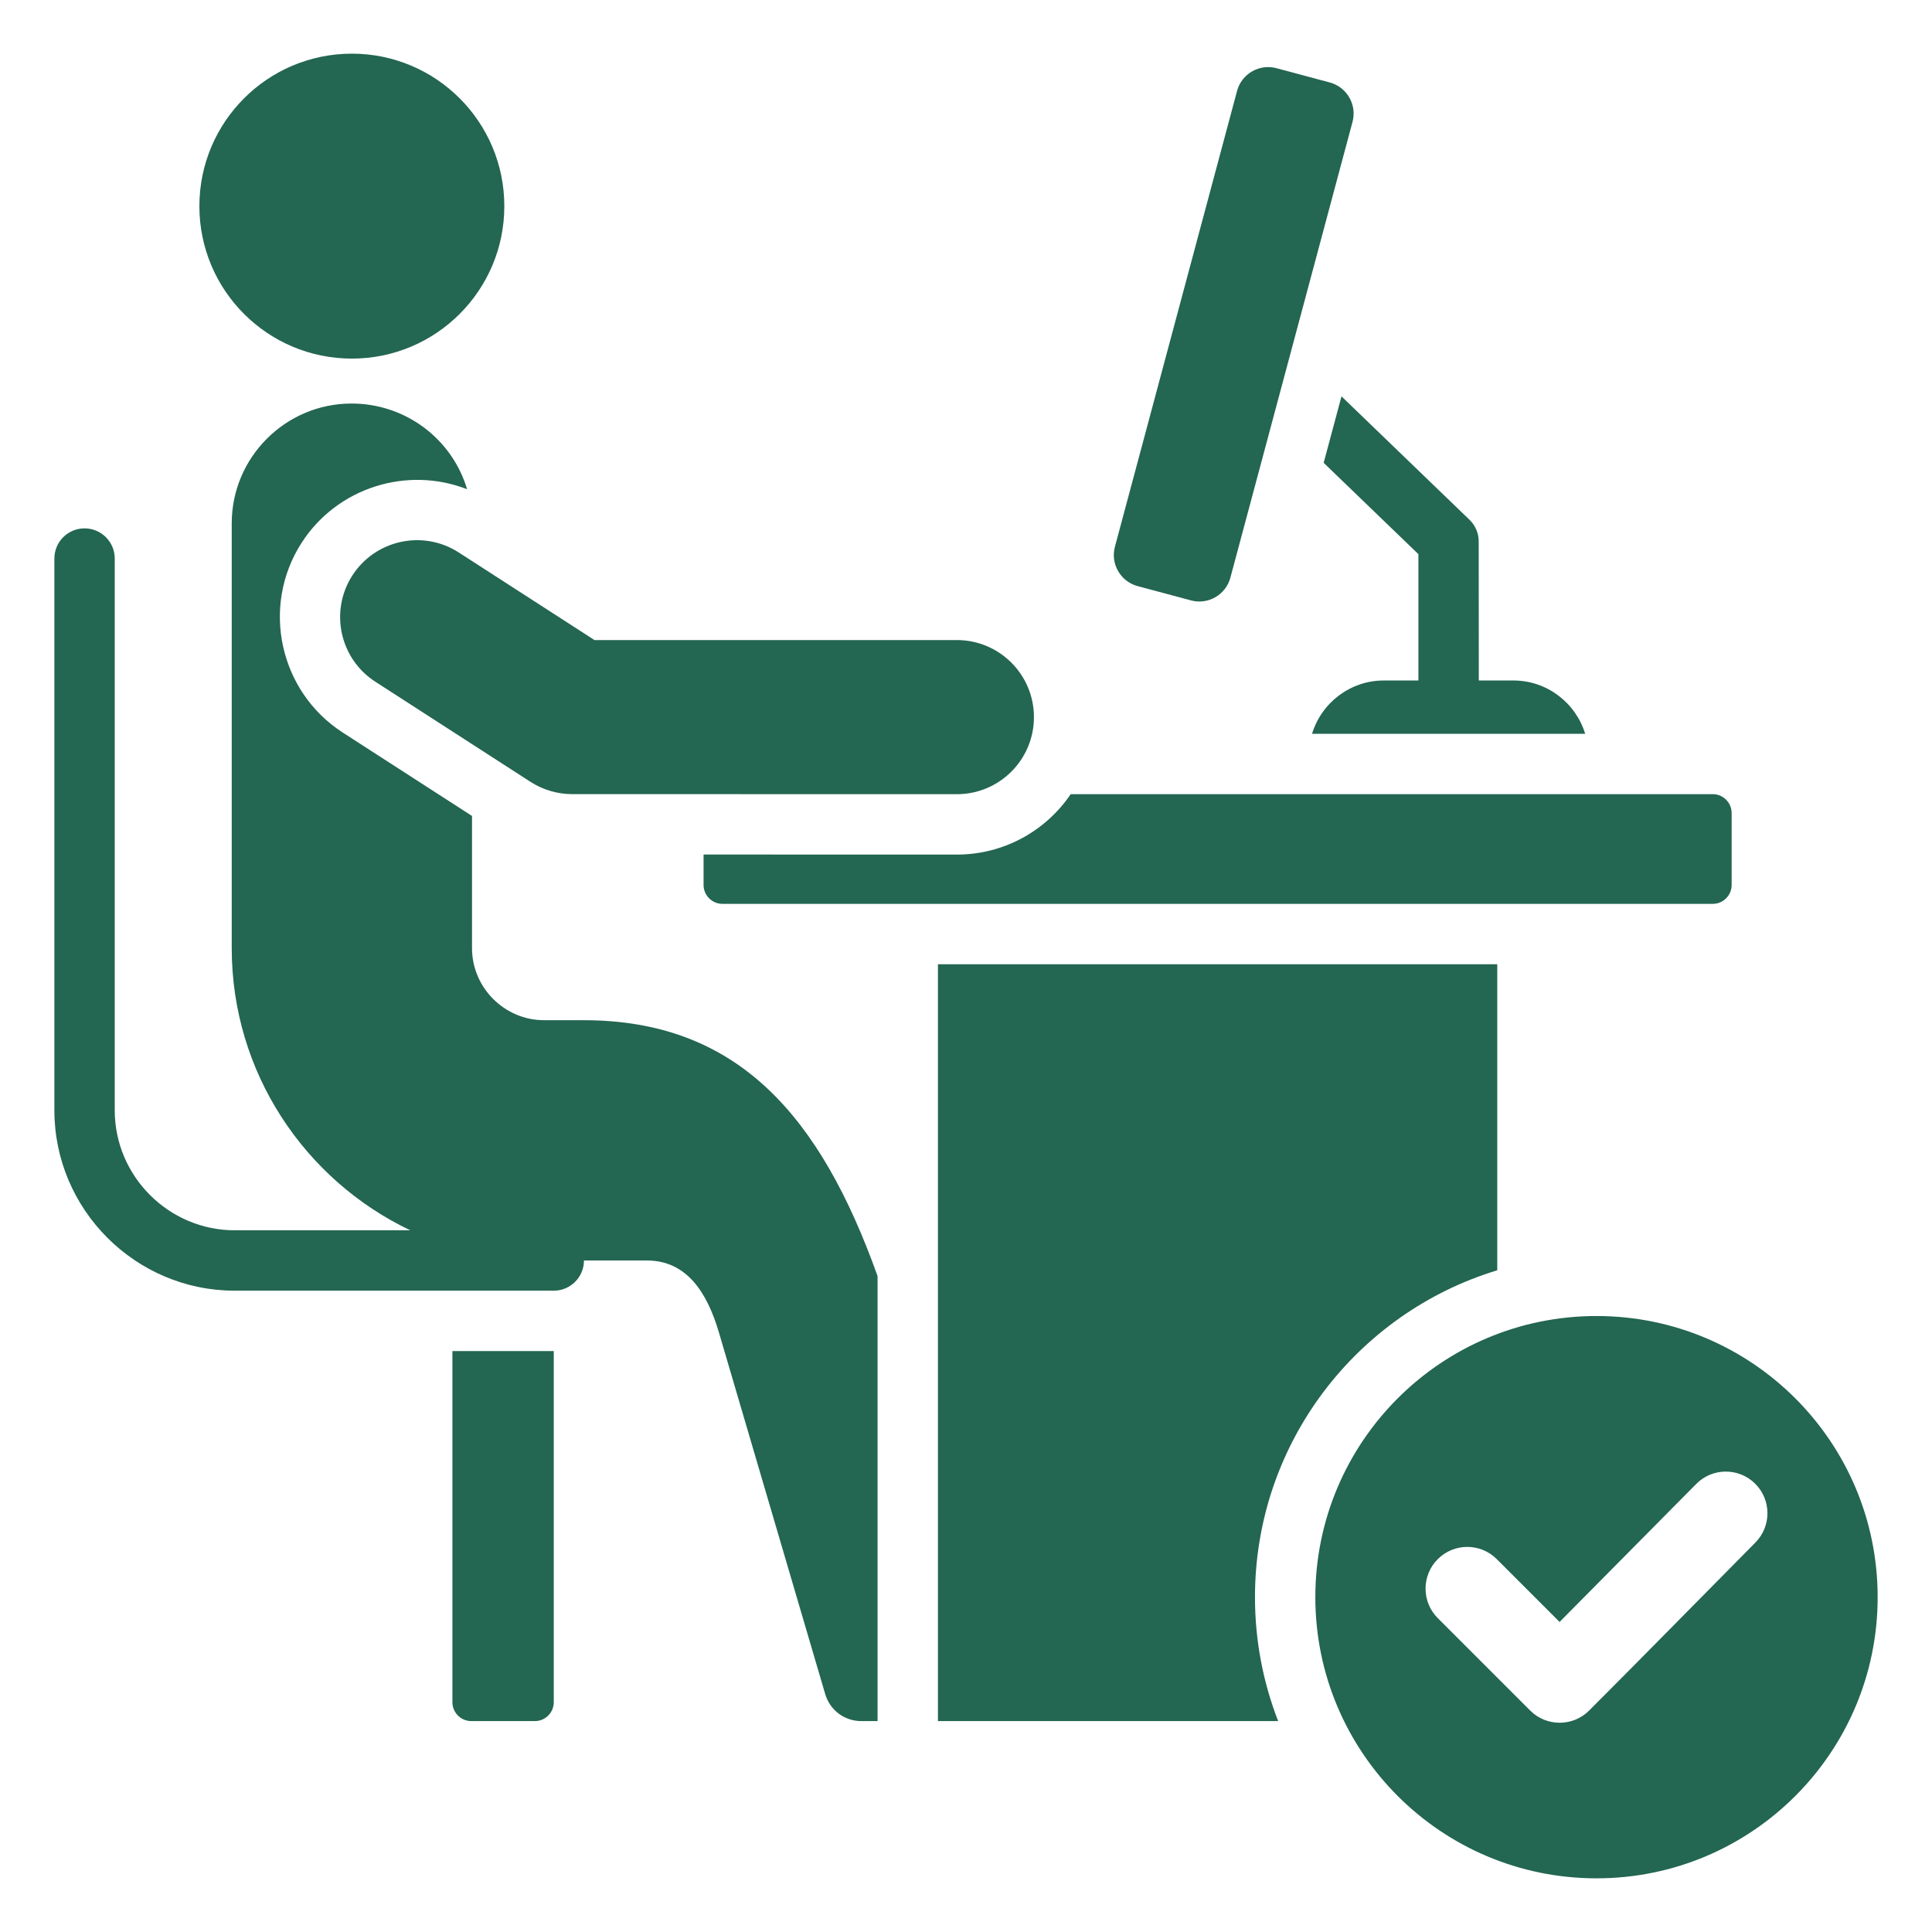
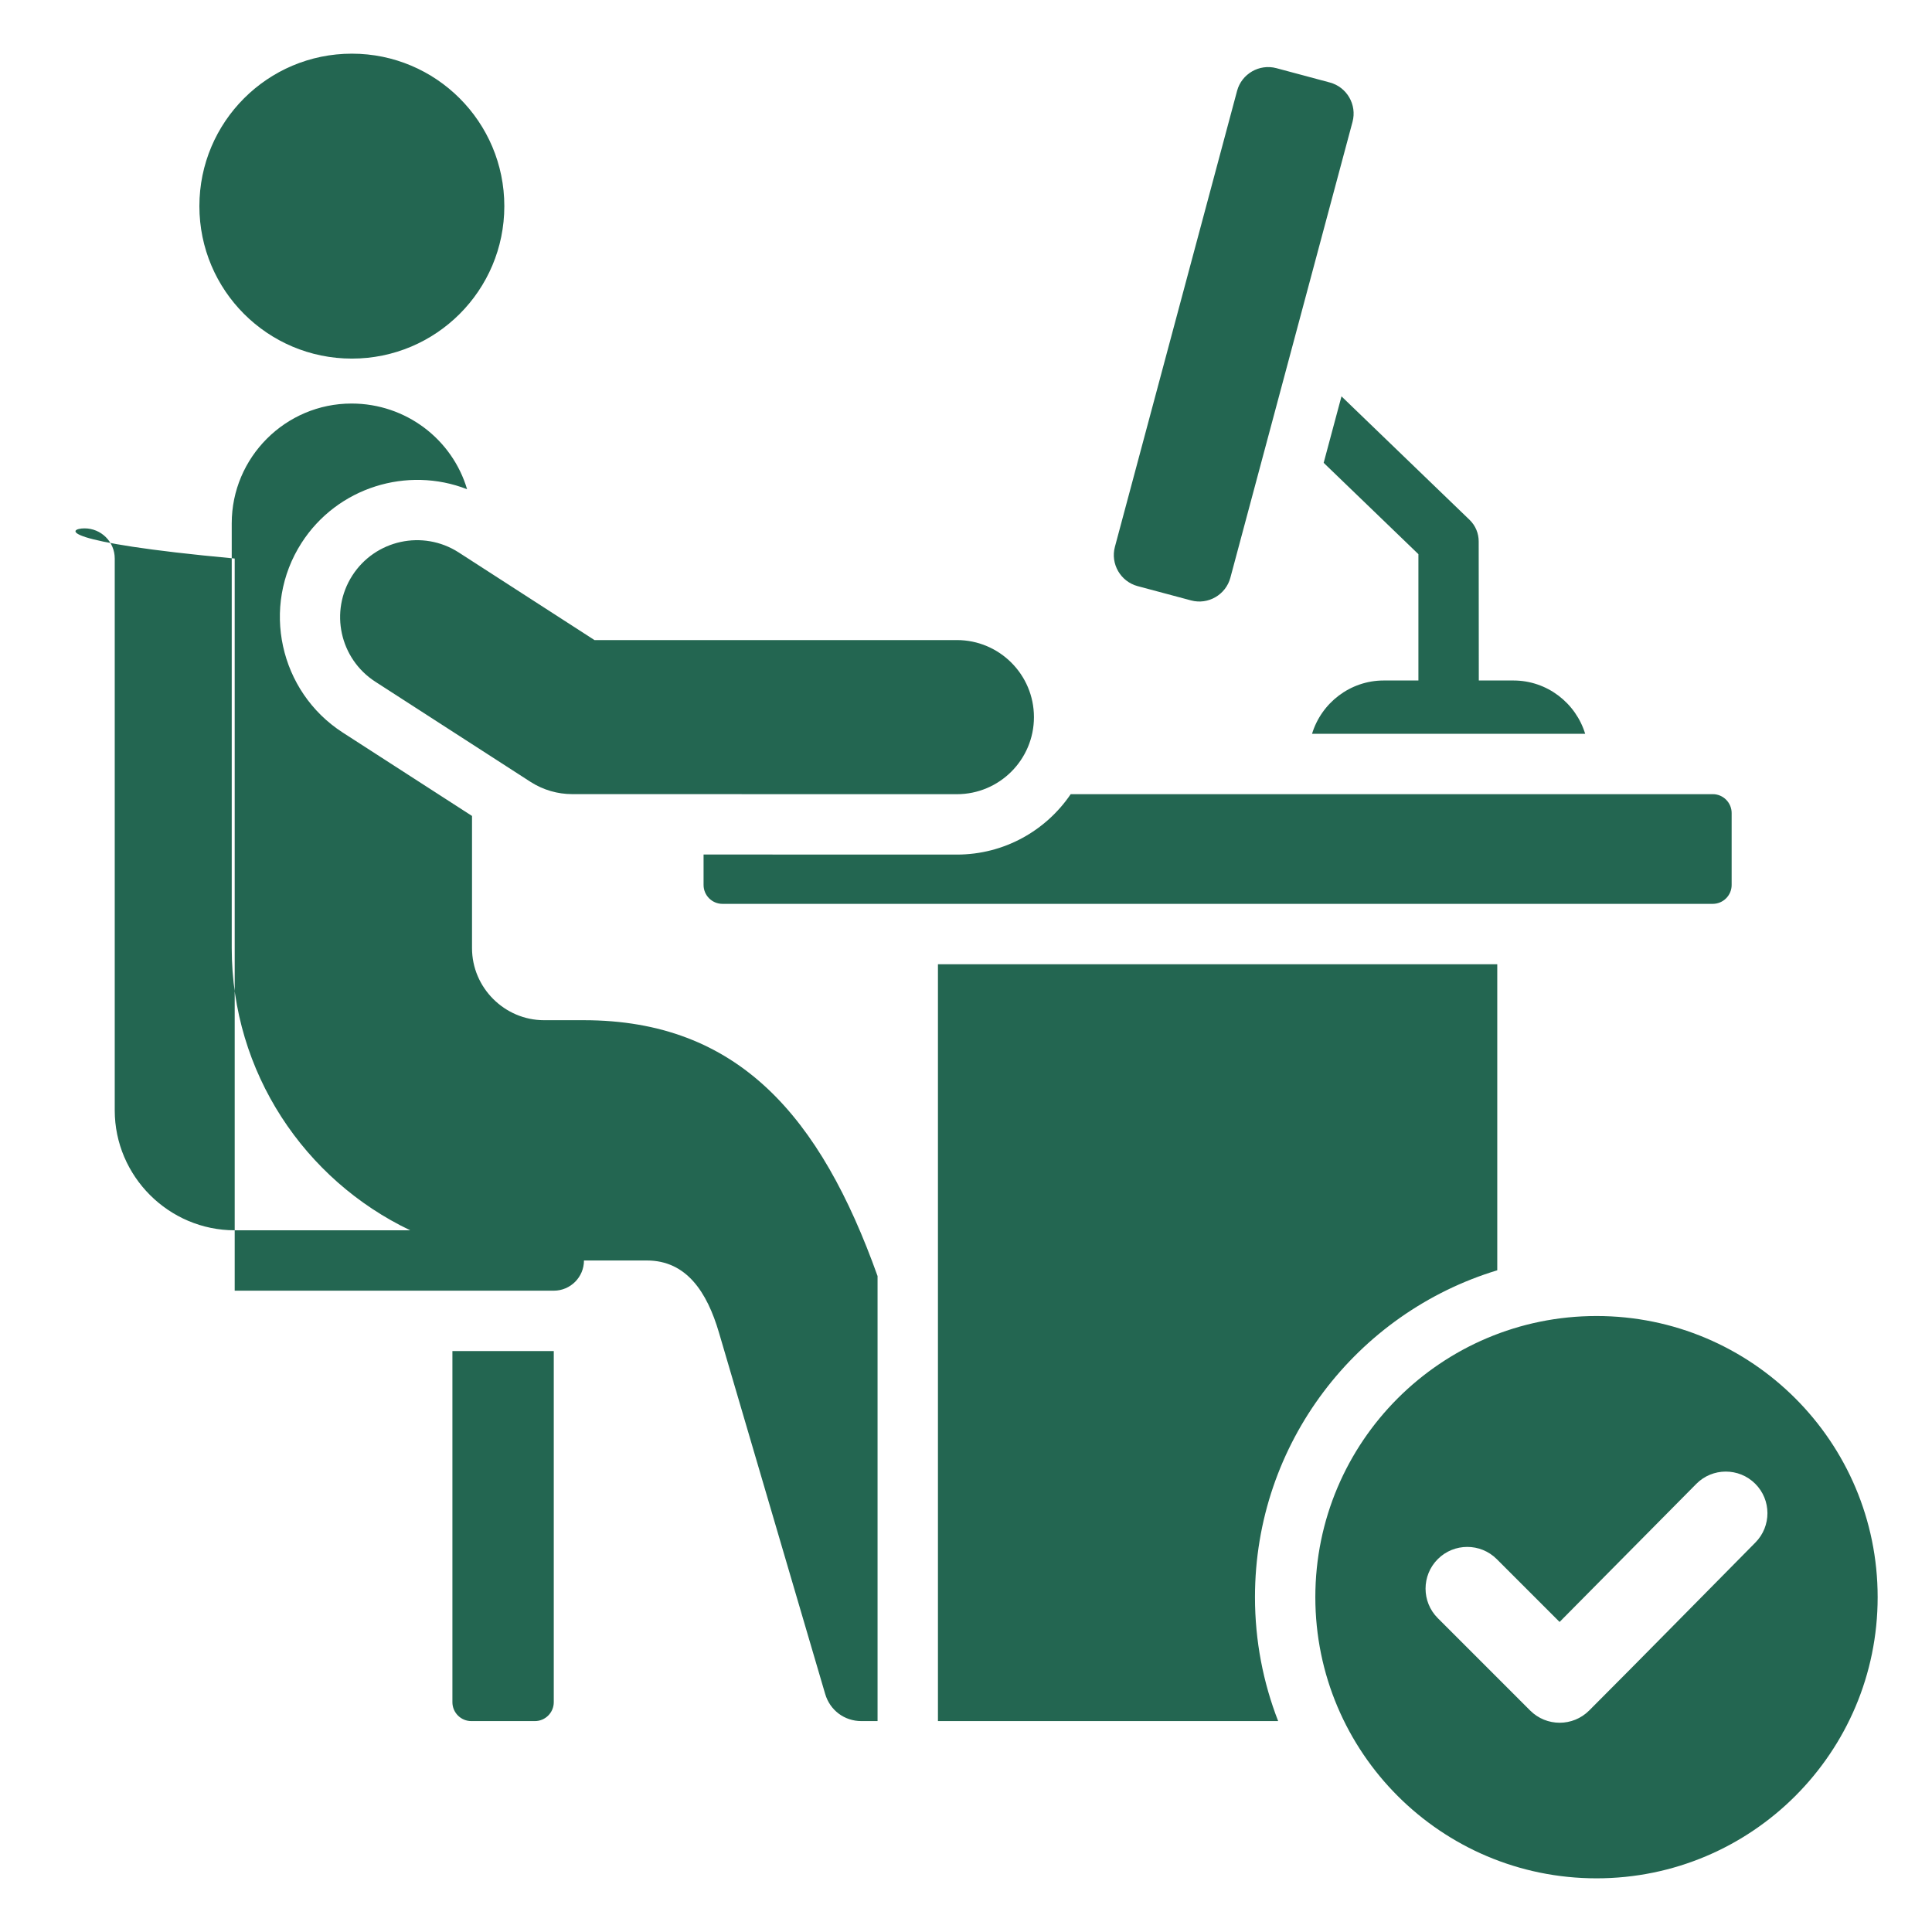
<svg xmlns="http://www.w3.org/2000/svg" width="54" height="54" viewBox="0 0 54 54" fill="none">
-   <path fill-rule="evenodd" clip-rule="evenodd" d="M12.645 37.762V47.577C12.645 47.868 12.882 48.105 13.173 48.105H14.951C15.241 48.105 15.478 47.868 15.478 47.577V37.762H12.645ZM15.989 22.196C15.591 22.195 15.188 22.084 14.828 21.853L10.495 19.057C9.496 18.416 9.206 17.086 9.847 16.087C10.489 15.088 11.819 14.798 12.818 15.439L16.616 17.89H26.745C27.934 17.89 28.899 18.855 28.899 20.044C28.899 21.234 27.934 22.198 26.745 22.198L15.989 22.196ZM29.926 22.198C29.235 23.216 28.068 23.886 26.744 23.886L19.665 23.884V24.736C19.665 25.026 19.902 25.263 20.192 25.263H47.873C48.163 25.263 48.4 25.026 48.4 24.736V22.725C48.4 22.434 48.163 22.197 47.873 22.197L29.926 22.198ZM36.672 20.51C36.933 19.651 37.734 19.02 38.675 19.02H39.645V15.489L36.997 12.936L37.495 11.078L41.072 14.527C41.244 14.692 41.33 14.912 41.33 15.133L41.333 19.02H42.302C43.244 19.02 44.045 19.651 44.306 20.51C41.761 20.51 39.217 20.51 36.672 20.51ZM35.675 1.905C35.199 1.778 34.705 2.063 34.577 2.539L31.162 15.284C31.034 15.76 31.32 16.254 31.796 16.382L33.291 16.782C33.767 16.91 34.261 16.625 34.389 16.148L37.804 3.404C37.931 2.928 37.646 2.433 37.17 2.306L35.675 1.905ZM41.849 26.951V35.505C37.93 36.693 35.077 40.334 35.077 44.641C35.077 45.863 35.307 47.031 35.725 48.105H26.216V26.951H41.849ZM44.623 36.783C40.283 36.783 36.764 40.301 36.764 44.641C36.764 48.981 40.283 52.5 44.623 52.5C48.963 52.5 52.481 48.981 52.481 44.641C52.481 40.301 48.963 36.783 44.623 36.783ZM49.063 43.115C47.513 44.679 45.974 46.253 44.417 47.81C43.962 48.265 43.224 48.265 42.769 47.81L40.186 45.227C39.731 44.772 39.731 44.034 40.186 43.578C40.641 43.123 41.38 43.123 41.835 43.578L43.591 45.334L47.412 41.475C47.864 41.018 48.602 41.017 49.058 41.47C49.513 41.923 49.515 42.659 49.063 43.115ZM9.835 1.5C12.188 1.5 14.096 3.408 14.096 5.762C14.096 8.115 12.188 10.023 9.835 10.023C7.481 10.023 5.573 8.115 5.573 5.762C5.573 3.408 7.481 1.5 9.835 1.5ZM13.193 26.501C13.193 27.606 14.102 28.515 15.207 28.515H16.314C20.637 28.515 22.936 31.214 24.528 35.666V48.105H24.076C23.601 48.105 23.198 47.803 23.064 47.347L20.095 37.246C19.763 36.114 19.186 35.231 18.081 35.231H16.322C16.322 35.697 15.944 36.075 15.478 36.075H6.56C3.786 36.075 1.52 33.808 1.52 31.034V15.611C1.52 15.145 1.897 14.768 2.363 14.768C2.829 14.768 3.207 15.145 3.207 15.611V31.034C3.207 32.877 4.718 34.387 6.56 34.387H11.466C8.519 32.983 6.477 29.976 6.477 26.501V14.627C6.477 12.783 7.981 11.279 9.825 11.279C11.35 11.279 12.643 12.283 13.055 13.674C11.389 13.022 9.429 13.616 8.427 15.176C7.287 16.952 7.808 19.332 9.58 20.475L13.193 22.806V26.501Z" fill="#236651" />
+   <path fill-rule="evenodd" clip-rule="evenodd" d="M12.645 37.762V47.577C12.645 47.868 12.882 48.105 13.173 48.105H14.951C15.241 48.105 15.478 47.868 15.478 47.577V37.762H12.645ZM15.989 22.196C15.591 22.195 15.188 22.084 14.828 21.853L10.495 19.057C9.496 18.416 9.206 17.086 9.847 16.087C10.489 15.088 11.819 14.798 12.818 15.439L16.616 17.89H26.745C27.934 17.89 28.899 18.855 28.899 20.044C28.899 21.234 27.934 22.198 26.745 22.198L15.989 22.196ZM29.926 22.198C29.235 23.216 28.068 23.886 26.744 23.886L19.665 23.884V24.736C19.665 25.026 19.902 25.263 20.192 25.263H47.873C48.163 25.263 48.4 25.026 48.4 24.736V22.725C48.4 22.434 48.163 22.197 47.873 22.197L29.926 22.198ZM36.672 20.51C36.933 19.651 37.734 19.02 38.675 19.02H39.645V15.489L36.997 12.936L37.495 11.078L41.072 14.527C41.244 14.692 41.33 14.912 41.33 15.133L41.333 19.02H42.302C43.244 19.02 44.045 19.651 44.306 20.51C41.761 20.51 39.217 20.51 36.672 20.51ZM35.675 1.905C35.199 1.778 34.705 2.063 34.577 2.539L31.162 15.284C31.034 15.76 31.32 16.254 31.796 16.382L33.291 16.782C33.767 16.91 34.261 16.625 34.389 16.148L37.804 3.404C37.931 2.928 37.646 2.433 37.17 2.306L35.675 1.905ZM41.849 26.951V35.505C37.93 36.693 35.077 40.334 35.077 44.641C35.077 45.863 35.307 47.031 35.725 48.105H26.216V26.951H41.849ZM44.623 36.783C40.283 36.783 36.764 40.301 36.764 44.641C36.764 48.981 40.283 52.5 44.623 52.5C48.963 52.5 52.481 48.981 52.481 44.641C52.481 40.301 48.963 36.783 44.623 36.783ZM49.063 43.115C47.513 44.679 45.974 46.253 44.417 47.81C43.962 48.265 43.224 48.265 42.769 47.81L40.186 45.227C39.731 44.772 39.731 44.034 40.186 43.578C40.641 43.123 41.38 43.123 41.835 43.578L43.591 45.334L47.412 41.475C47.864 41.018 48.602 41.017 49.058 41.47C49.513 41.923 49.515 42.659 49.063 43.115ZM9.835 1.5C12.188 1.5 14.096 3.408 14.096 5.762C14.096 8.115 12.188 10.023 9.835 10.023C7.481 10.023 5.573 8.115 5.573 5.762C5.573 3.408 7.481 1.5 9.835 1.5ZM13.193 26.501C13.193 27.606 14.102 28.515 15.207 28.515H16.314C20.637 28.515 22.936 31.214 24.528 35.666V48.105H24.076C23.601 48.105 23.198 47.803 23.064 47.347L20.095 37.246C19.763 36.114 19.186 35.231 18.081 35.231H16.322C16.322 35.697 15.944 36.075 15.478 36.075H6.56V15.611C1.52 15.145 1.897 14.768 2.363 14.768C2.829 14.768 3.207 15.145 3.207 15.611V31.034C3.207 32.877 4.718 34.387 6.56 34.387H11.466C8.519 32.983 6.477 29.976 6.477 26.501V14.627C6.477 12.783 7.981 11.279 9.825 11.279C11.35 11.279 12.643 12.283 13.055 13.674C11.389 13.022 9.429 13.616 8.427 15.176C7.287 16.952 7.808 19.332 9.58 20.475L13.193 22.806V26.501Z" fill="#236651" />
</svg>